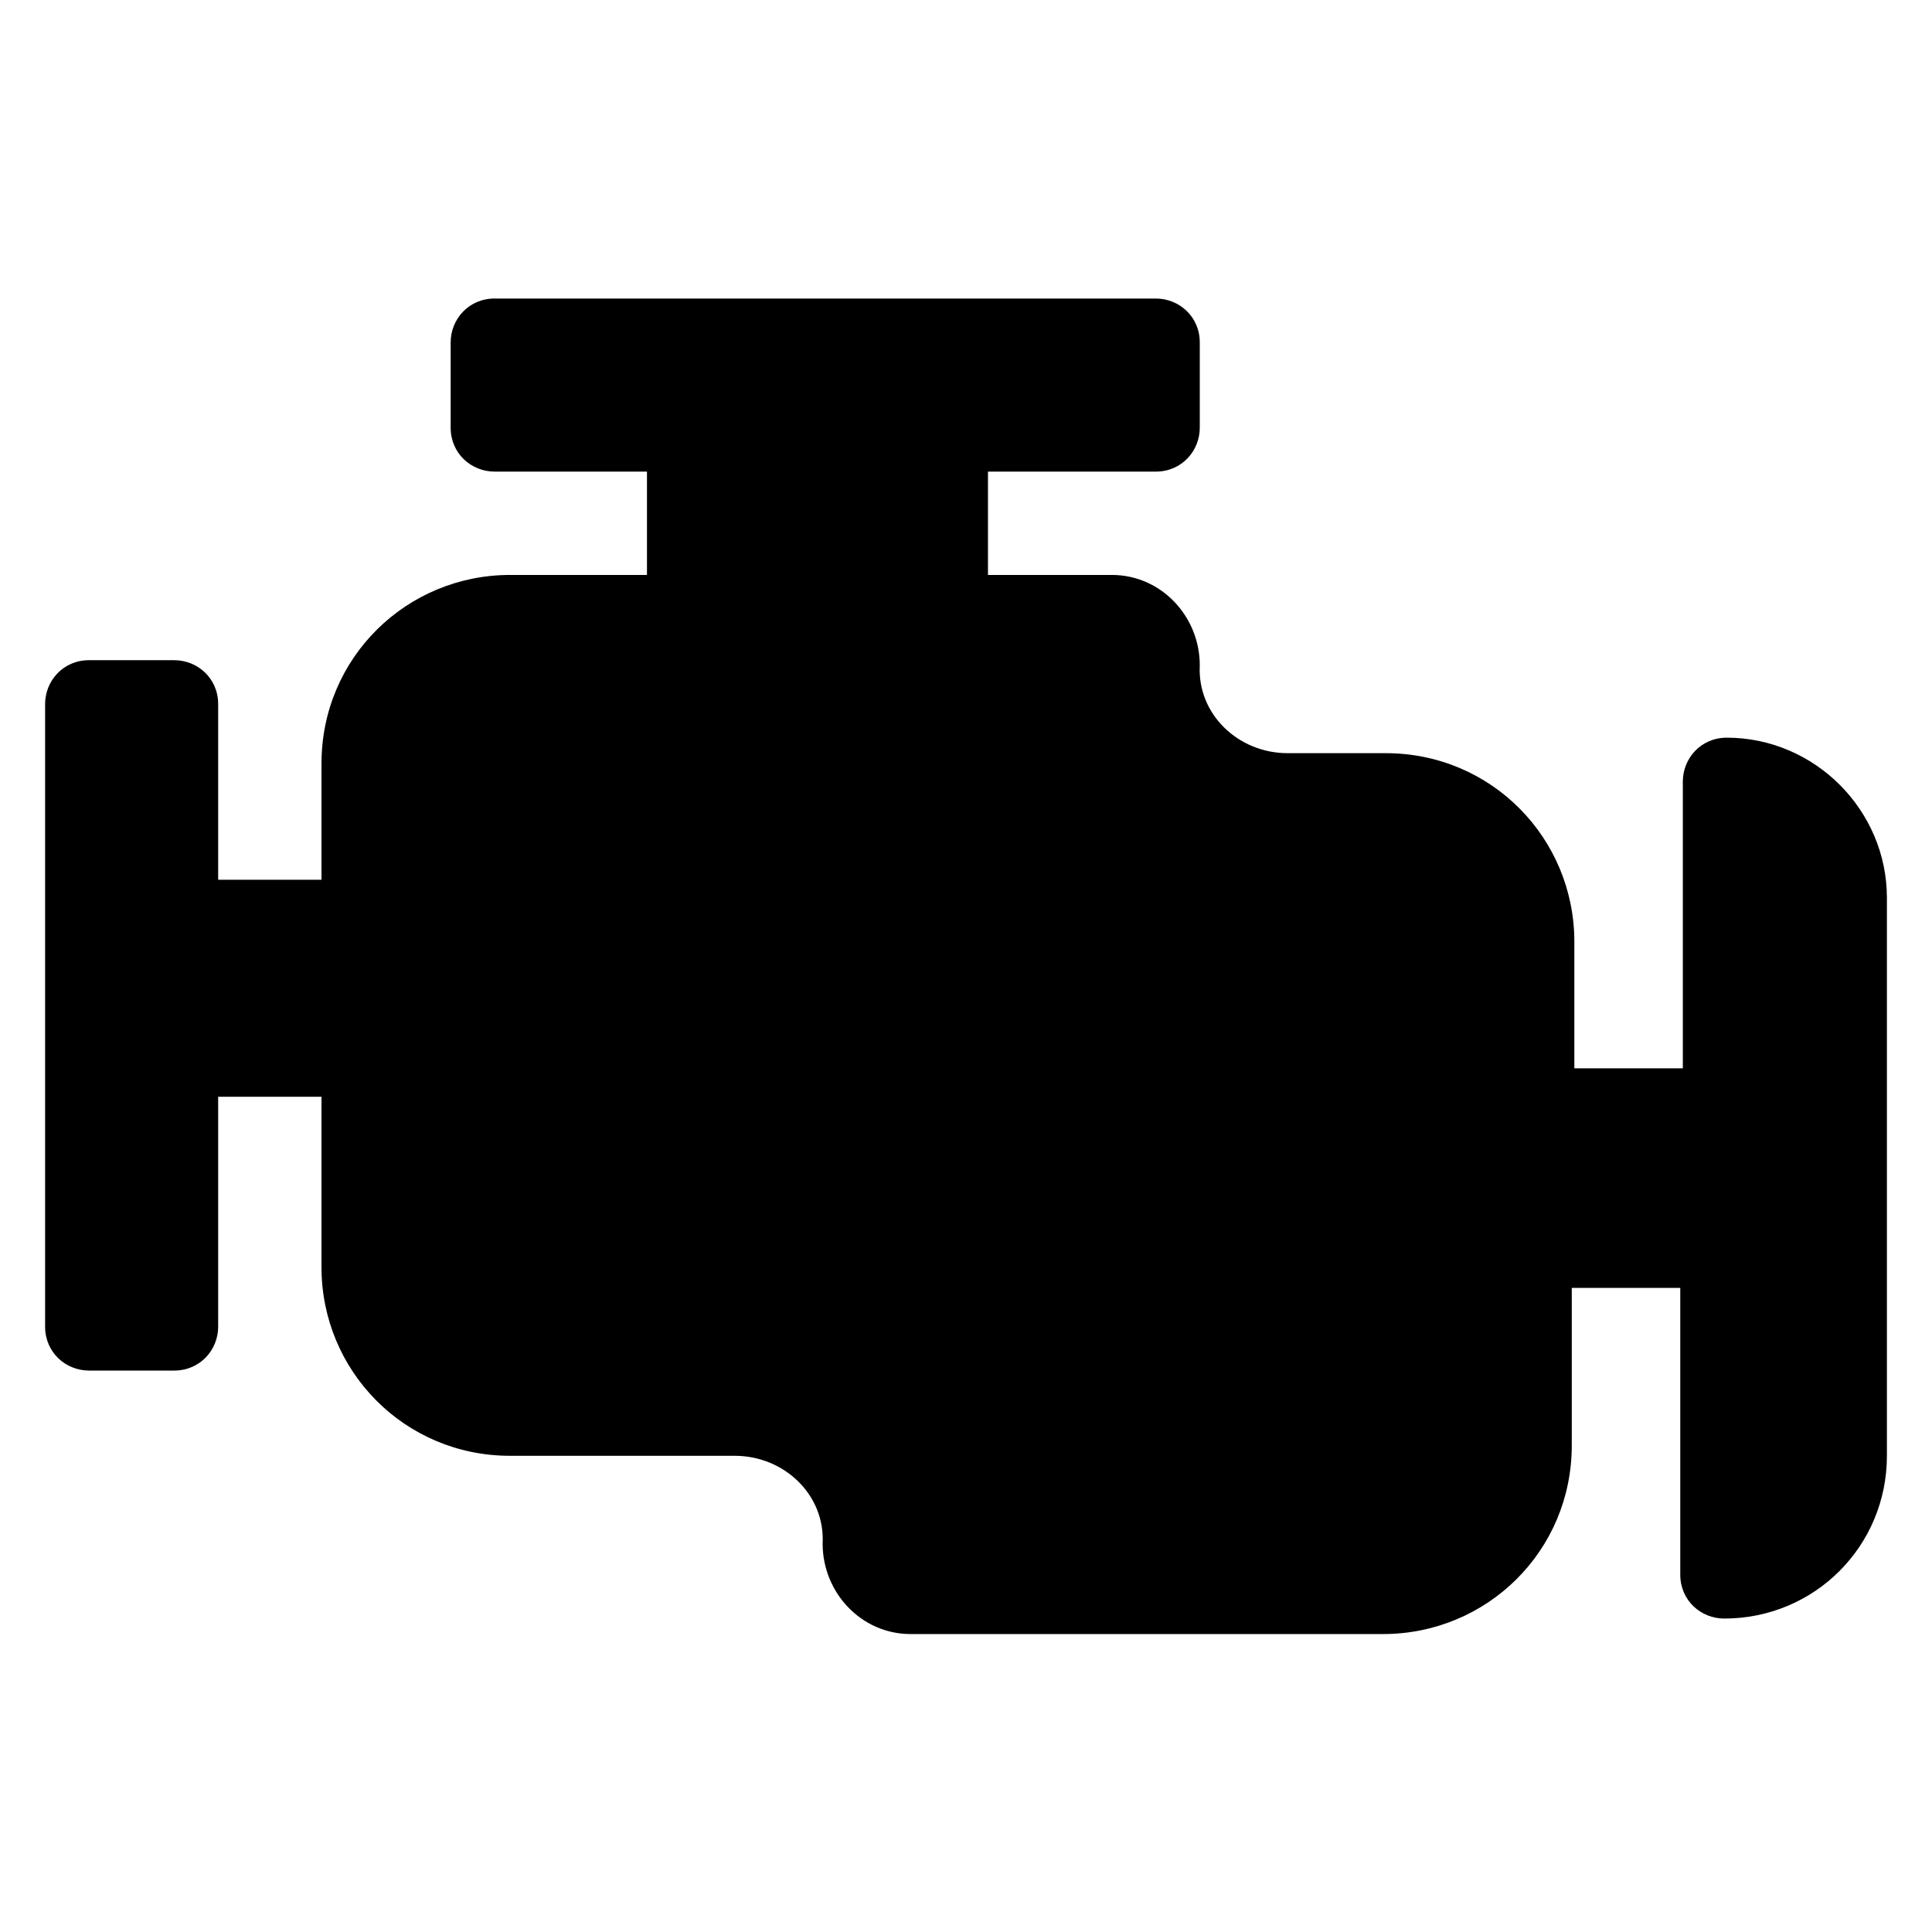
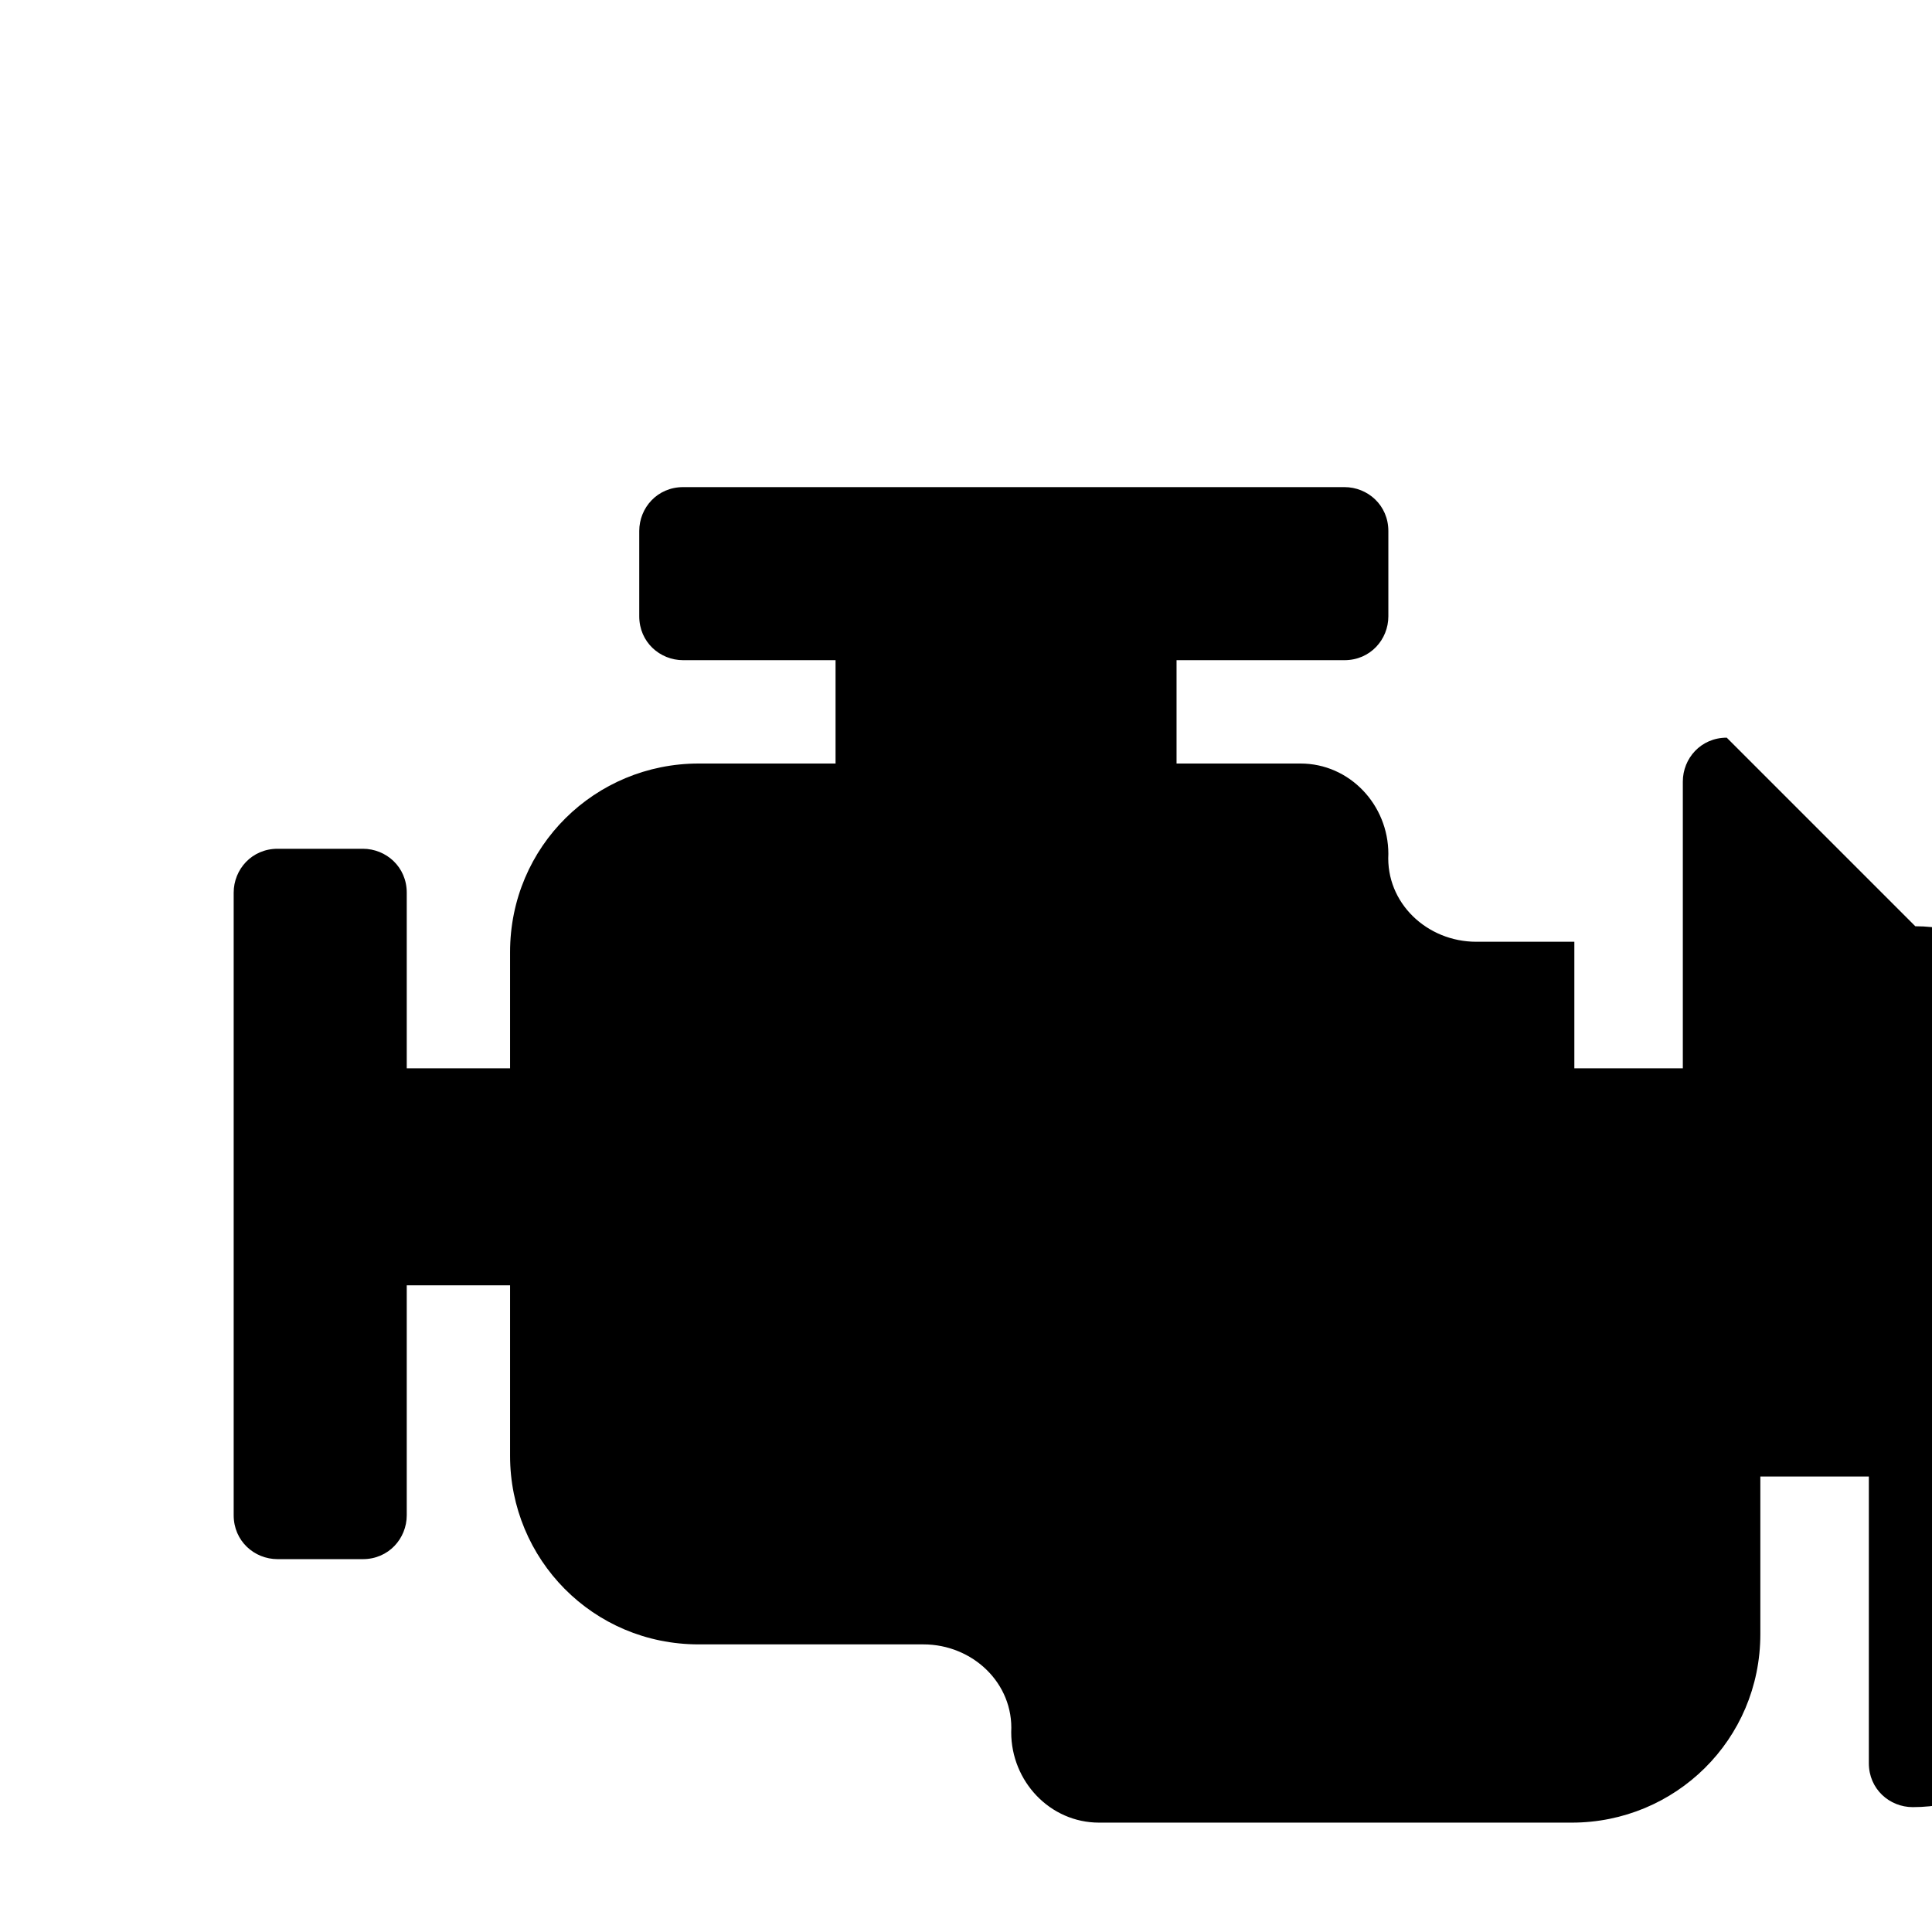
- <svg xmlns="http://www.w3.org/2000/svg" xmlns:ns1="http://www.serif.com/" width="100%" height="100%" viewBox="0 0 100 100" version="1.1" xml:space="preserve" style="fill-rule:evenodd;clip-rule:evenodd;stroke-linejoin:round;stroke-miterlimit:2;">
-   <rect id="Plan-de-travail1" ns1:id="Plan de travail1" x="0" y="0" width="100" height="100.03" style="fill:none;" />
-   <path d="M89.376,38.182c-1.337,0 -2.273,1.07 -2.273,2.273l0,14.842l-5.615,0l0,-6.552c0,-5.348 -4.279,-9.761 -9.761,-9.761l-5.081,0c-2.54,0 -4.679,-2.005 -4.546,-4.546c0,-2.54 -2.005,-4.679 -4.546,-4.679l-6.417,0l0,-5.349l8.69,0c1.337,0 2.273,-1.069 2.273,-2.273l0,-4.412c0,-1.337 -1.069,-2.273 -2.273,-2.273l-34.228,0c-1.337,0 -2.273,1.07 -2.273,2.273l0,4.412c0,1.337 1.069,2.273 2.273,2.273l7.888,0l0,5.349l-7.086,0c-5.348,0 -9.761,4.278 -9.761,9.76l0,6.017l-5.348,0l0,-9.092c0,-1.337 -1.07,-2.273 -2.273,-2.273l-4.412,0c-1.337,0 -2.273,1.07 -2.273,2.273l0,32.223c0,1.337 1.069,2.273 2.273,2.273l4.412,0c1.337,0 2.273,-1.07 2.273,-2.273l0,-11.9l5.348,0l0,8.825c0,5.348 4.279,9.76 9.761,9.76l11.632,0c2.541,0 4.68,2.006 4.546,4.546c0,2.541 2.006,4.68 4.546,4.68l24.469,0c5.348,0 9.76,-4.278 9.76,-9.76l0,-8.156l5.616,0l0,14.841c0,1.337 1.069,2.273 2.273,2.273c4.679,0 8.423,-3.744 8.423,-8.424l0,-28.88c0,-4.546 -3.744,-8.29 -8.29,-8.29Z" style="fill-rule:nonzero;" />
+ <svg xmlns="http://www.w3.org/2000/svg" width="100%" height="100%" viewBox="0 0 100 100" version="1.1" xml:space="preserve" style="fill-rule:evenodd;clip-rule:evenodd;stroke-linejoin:round;stroke-miterlimit:2;">
+   <path d="M89.376,38.182c-1.337,0 -2.273,1.07 -2.273,2.273l0,14.842l-5.615,0l0,-6.552l-5.081,0c-2.54,0 -4.679,-2.005 -4.546,-4.546c0,-2.54 -2.005,-4.679 -4.546,-4.679l-6.417,0l0,-5.349l8.69,0c1.337,0 2.273,-1.069 2.273,-2.273l0,-4.412c0,-1.337 -1.069,-2.273 -2.273,-2.273l-34.228,0c-1.337,0 -2.273,1.07 -2.273,2.273l0,4.412c0,1.337 1.069,2.273 2.273,2.273l7.888,0l0,5.349l-7.086,0c-5.348,0 -9.761,4.278 -9.761,9.76l0,6.017l-5.348,0l0,-9.092c0,-1.337 -1.07,-2.273 -2.273,-2.273l-4.412,0c-1.337,0 -2.273,1.07 -2.273,2.273l0,32.223c0,1.337 1.069,2.273 2.273,2.273l4.412,0c1.337,0 2.273,-1.07 2.273,-2.273l0,-11.9l5.348,0l0,8.825c0,5.348 4.279,9.76 9.761,9.76l11.632,0c2.541,0 4.68,2.006 4.546,4.546c0,2.541 2.006,4.68 4.546,4.68l24.469,0c5.348,0 9.76,-4.278 9.76,-9.76l0,-8.156l5.616,0l0,14.841c0,1.337 1.069,2.273 2.273,2.273c4.679,0 8.423,-3.744 8.423,-8.424l0,-28.88c0,-4.546 -3.744,-8.29 -8.29,-8.29Z" style="fill-rule:nonzero;" />
</svg>